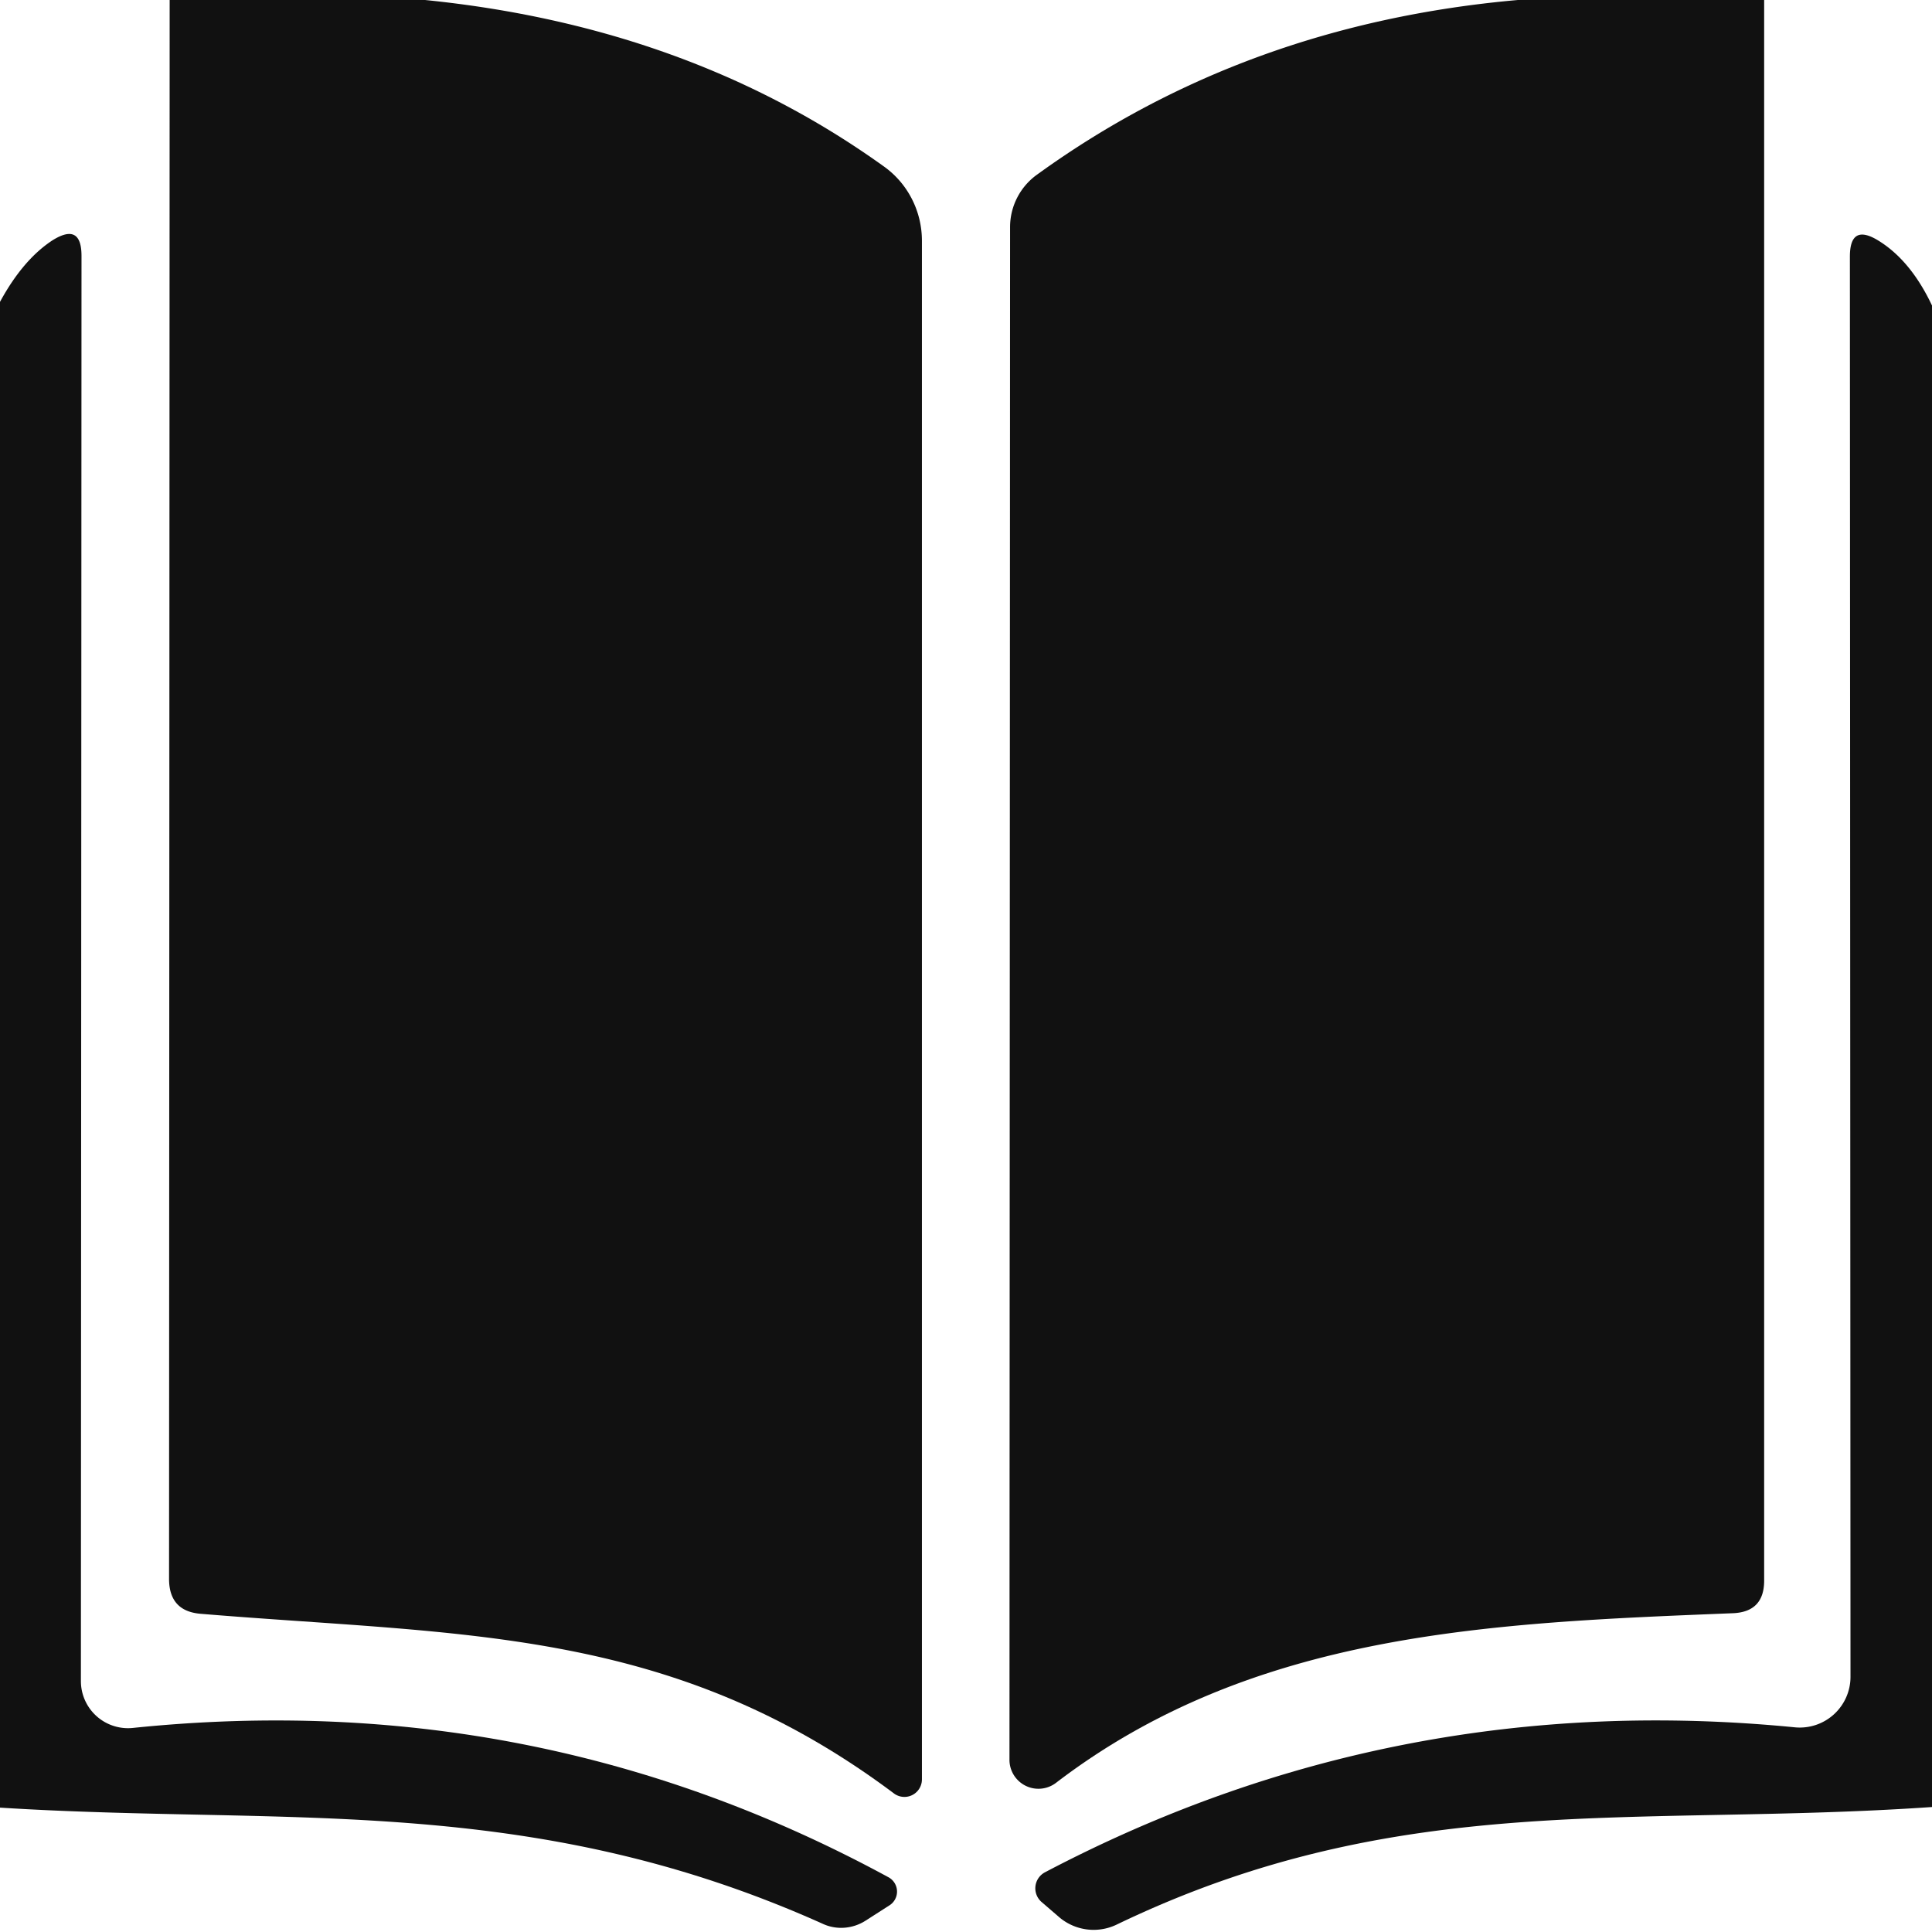
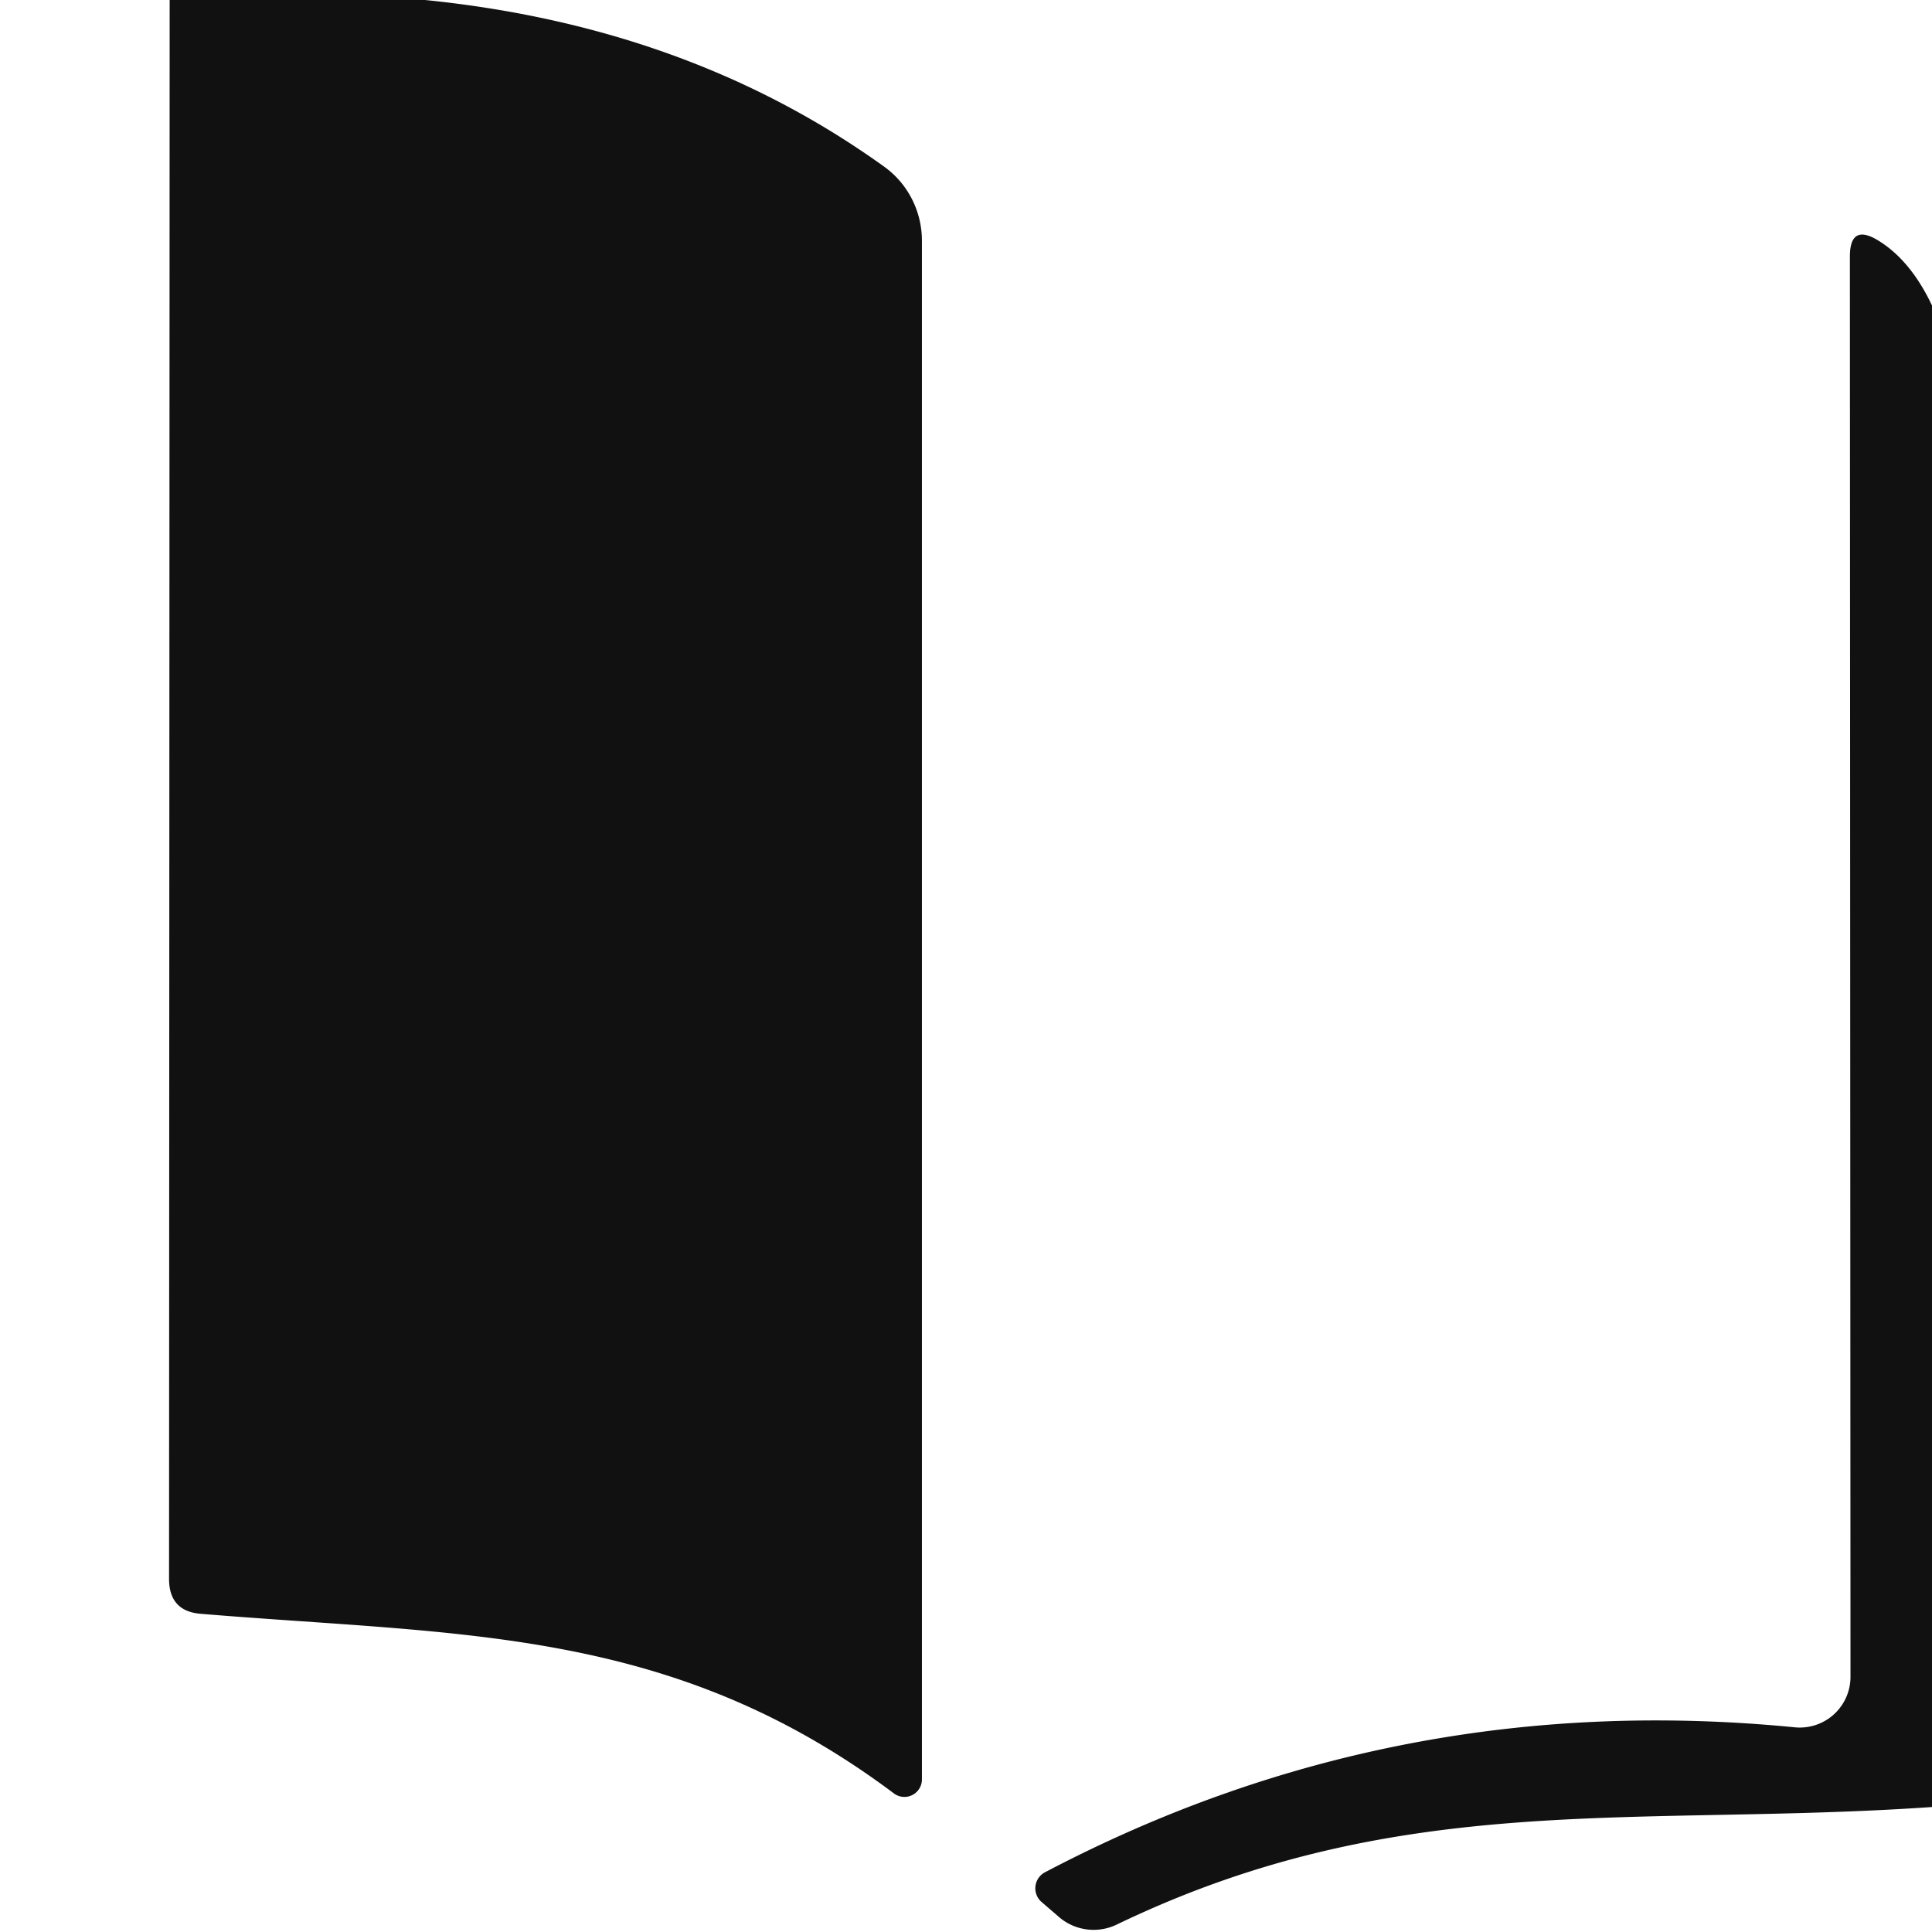
<svg xmlns="http://www.w3.org/2000/svg" version="1.1" viewBox="0.00 0.00 32.00 32.00">
  <path fill="#111111" d="   M 2.81 0.00   L 7.04 0.00   Q 11.41 0.44 14.63 2.75   A 1.52 1.50 -72.6 0 1 15.27 3.99   L 15.27 29.47   A 0.29 0.29 0.0 0 1 14.80 29.70   C 11.11 26.94 7.66 27.09 3.33 26.73   Q 2.80 26.69 2.80 26.15   L 2.81 0.00   Z" />
-   <path fill="#111111" d="   M 25.14 0.00   L 29.22 0.00   L 29.22 26.18   Q 29.22 26.70 28.70 26.72   C 24.72 26.88 20.77 27.02 17.49 29.53   A 0.48 0.48 0.0 0 1 16.72 29.14   L 16.73 3.76   A 1.07 1.07 0.0 0 1 17.18 2.89   Q 20.62 0.40 25.14 0.00   Z" />
-   <path fill="#111111" d="   M 0.00 29.94   L 0.00 5.00   Q 0.38 4.30 0.87 3.98   Q 1.35 3.68 1.35 4.24   L 1.34 27.84   A 0.78 0.78 0.0 0 0 2.20 28.62   Q 8.89 27.93 14.71 31.09   A 0.27 0.27 0.0 0 1 14.73 31.56   L 14.34 31.81   A 0.75 0.73 -49.0 0 1 13.64 31.87   C 8.77 29.68 4.74 30.24 0.00 29.94   Z" />
  <path fill="#111111" d="   M 32.00 5.06   L 32.00 29.93   C 27.07 30.27 23.18 29.62 18.49 31.88   A 0.88 0.88 0.0 0 1 17.55 31.76   L 17.26 31.51   A 0.30 0.30 0.0 0 1 17.31 31.01   Q 23.11 27.96 29.73 28.61   A 0.84 0.84 0.0 0 0 30.65 27.77   L 30.64 4.25   Q 30.64 3.69 31.12 3.99   Q 31.65 4.32 32.00 5.06   Z" />
</svg>